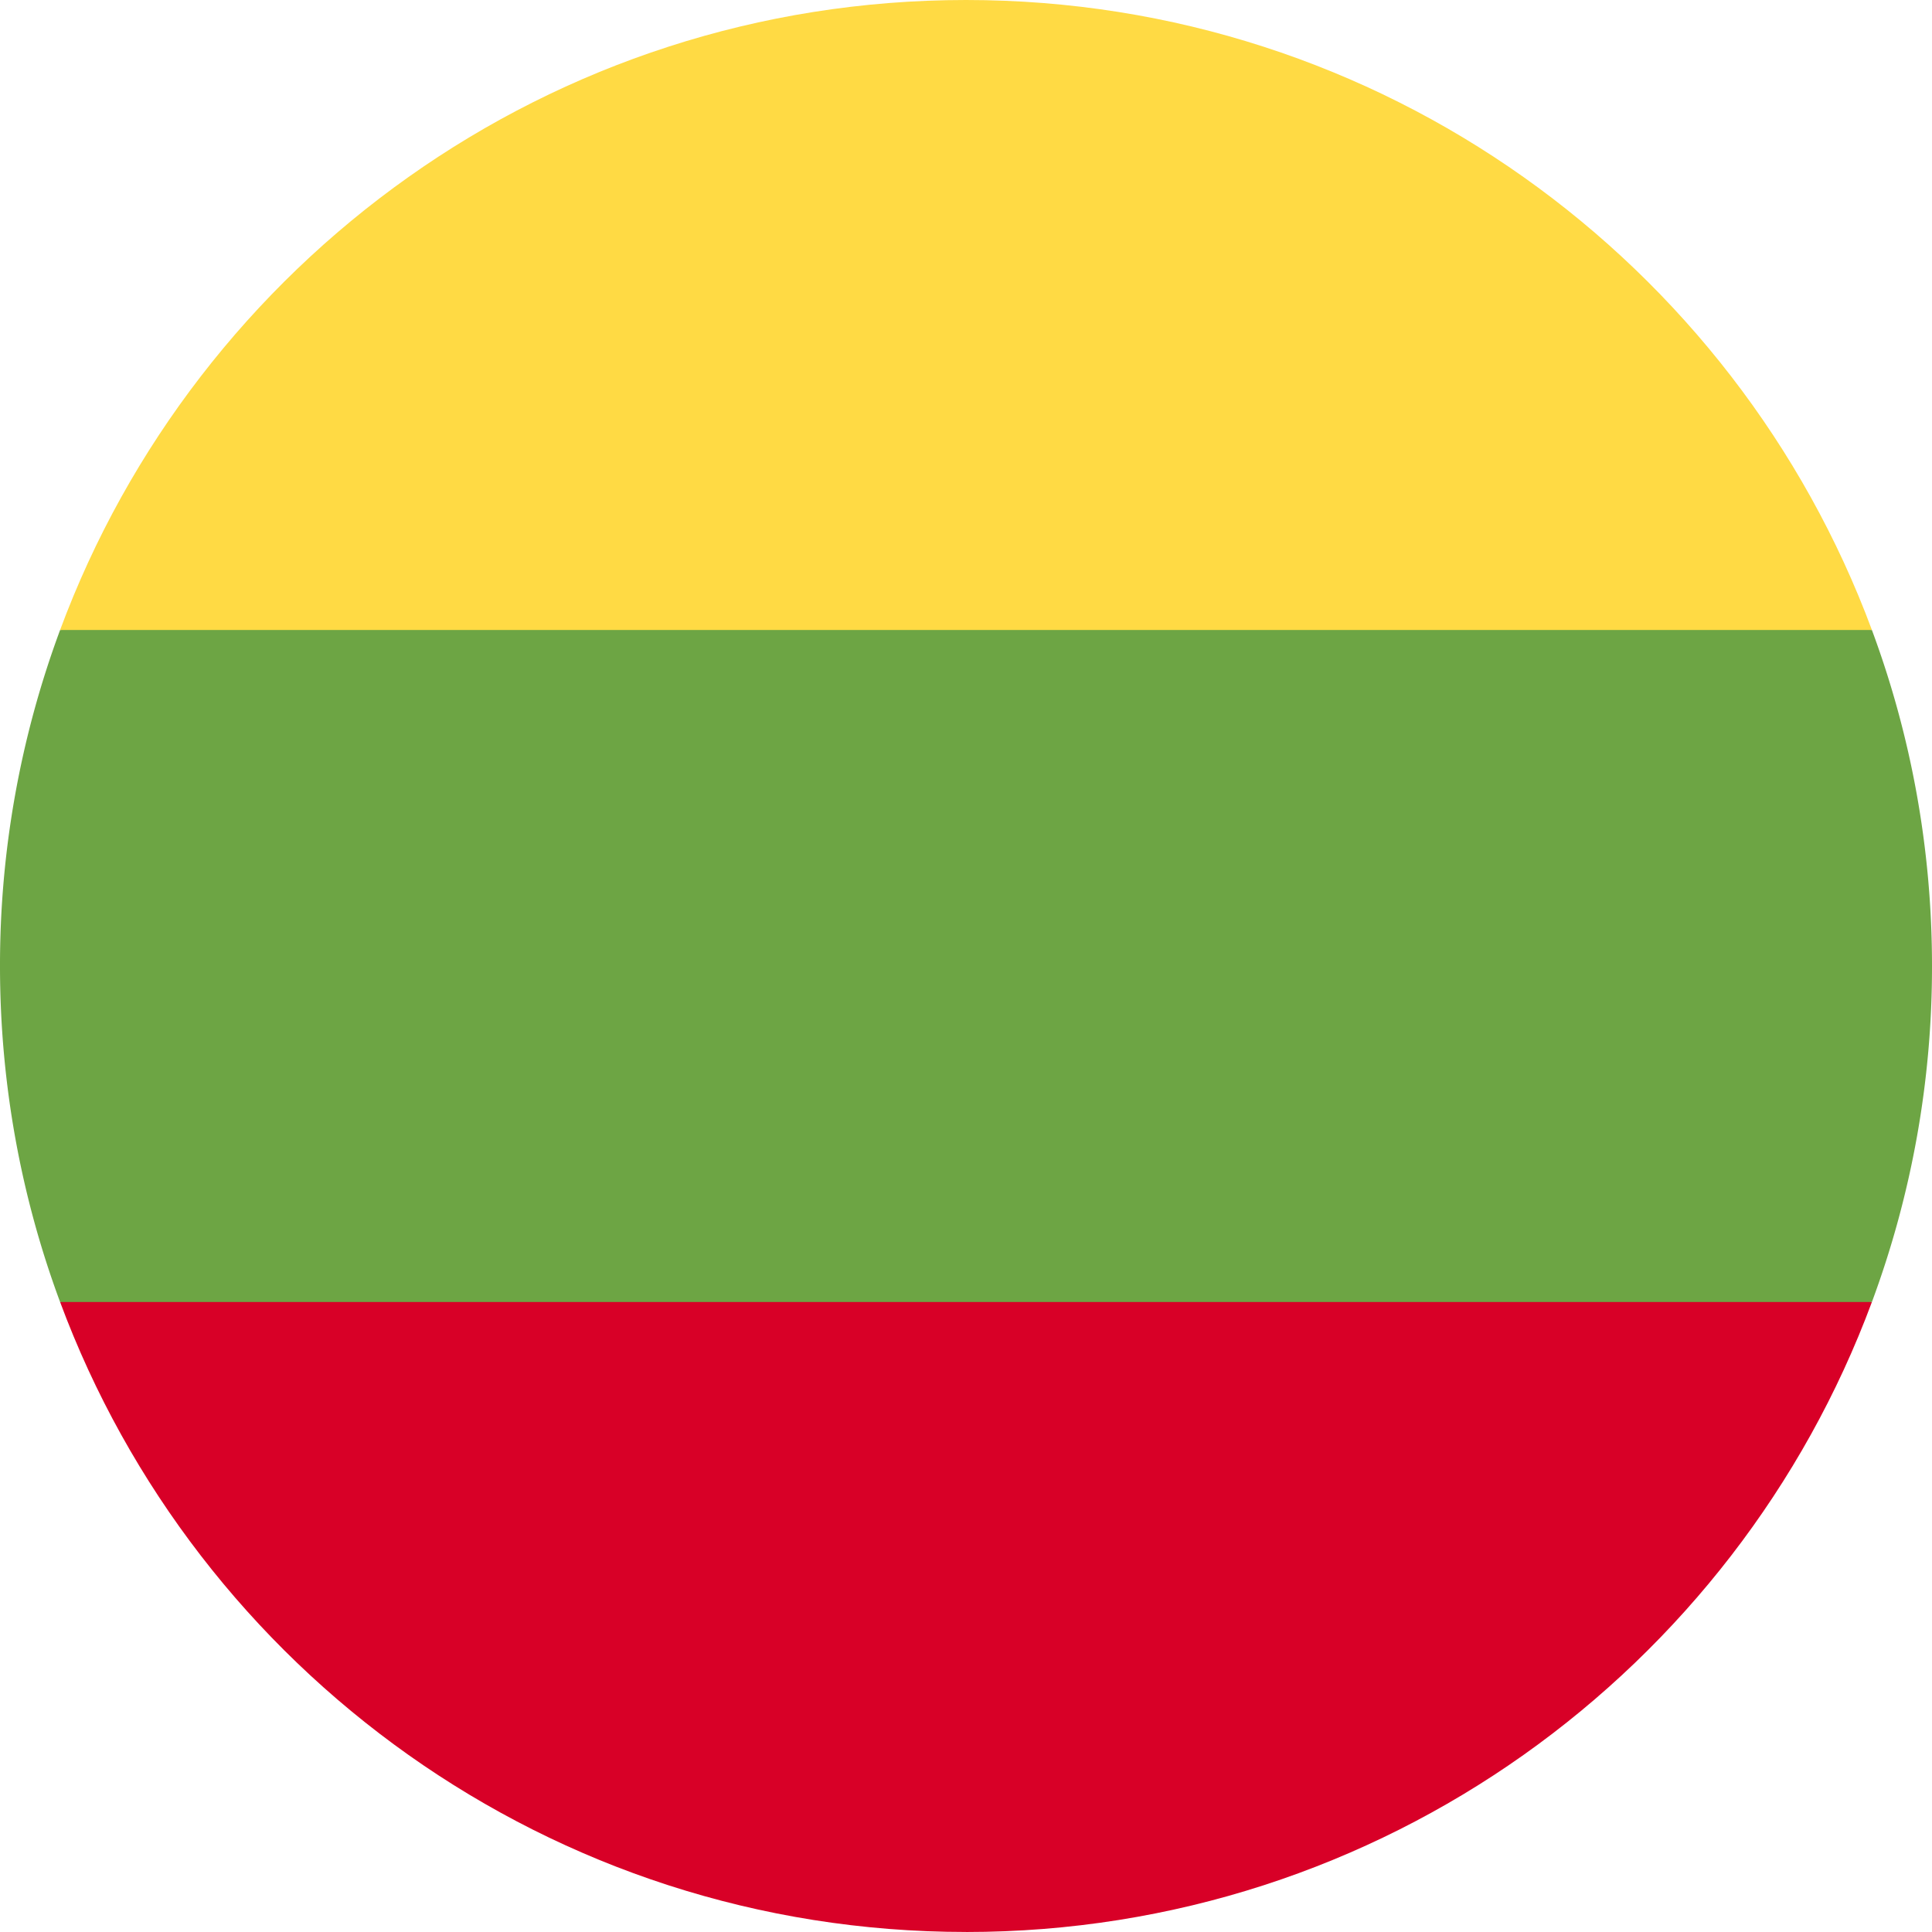
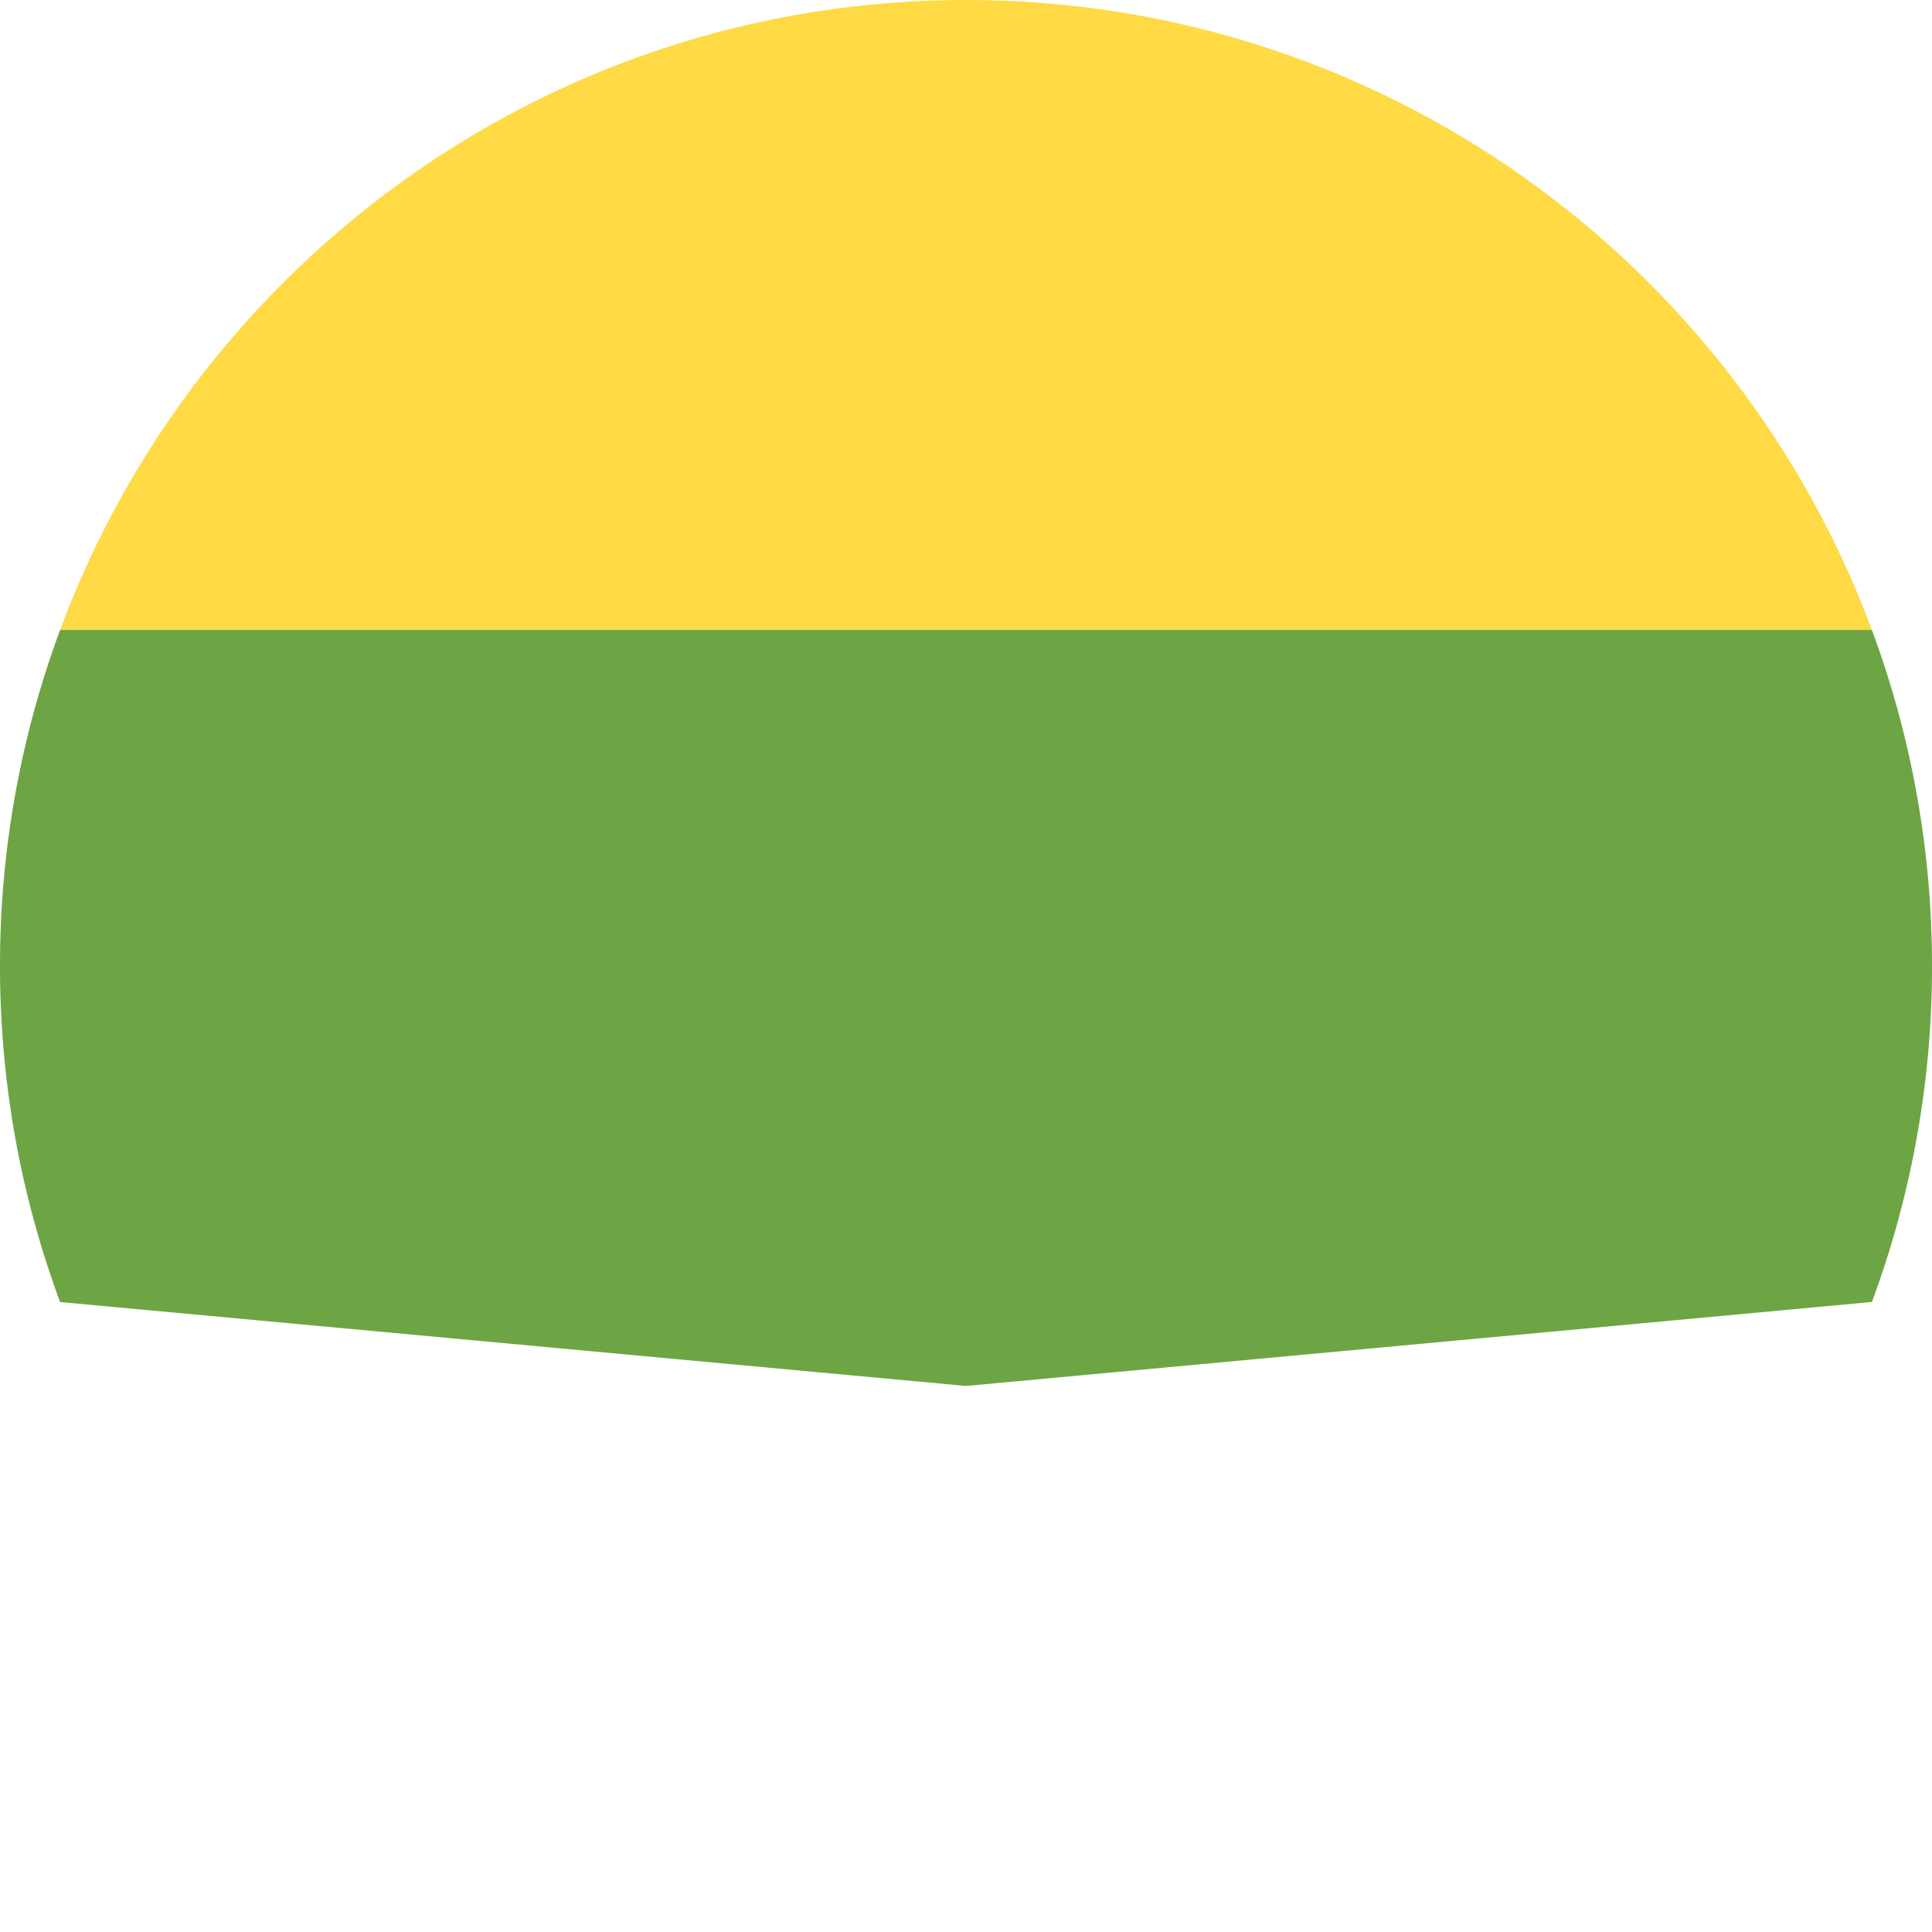
<svg xmlns="http://www.w3.org/2000/svg" width="56" height="56" fill="none">
  <path d="M54.258 37.74A27.936 27.936 0 0 0 56 28c0-3.425-.616-6.706-1.742-9.739L28 15.826 1.742 18.261A27.937 27.937 0 0 0 0 28c0 3.425.616 6.706 1.742 9.74L28 40.173l26.258-2.435Z" fill="#6DA544" />
  <path d="M54.258 18.26C50.302 7.599 40.04 0 28 0S5.698 7.598 1.742 18.26h52.516Z" fill="#FFDA44" />
-   <path d="M28 56c12.039 0 22.302-7.599 26.258-18.261H1.742C5.698 48.401 15.96 55.999 28 55.999Z" fill="#D80027" />
</svg>